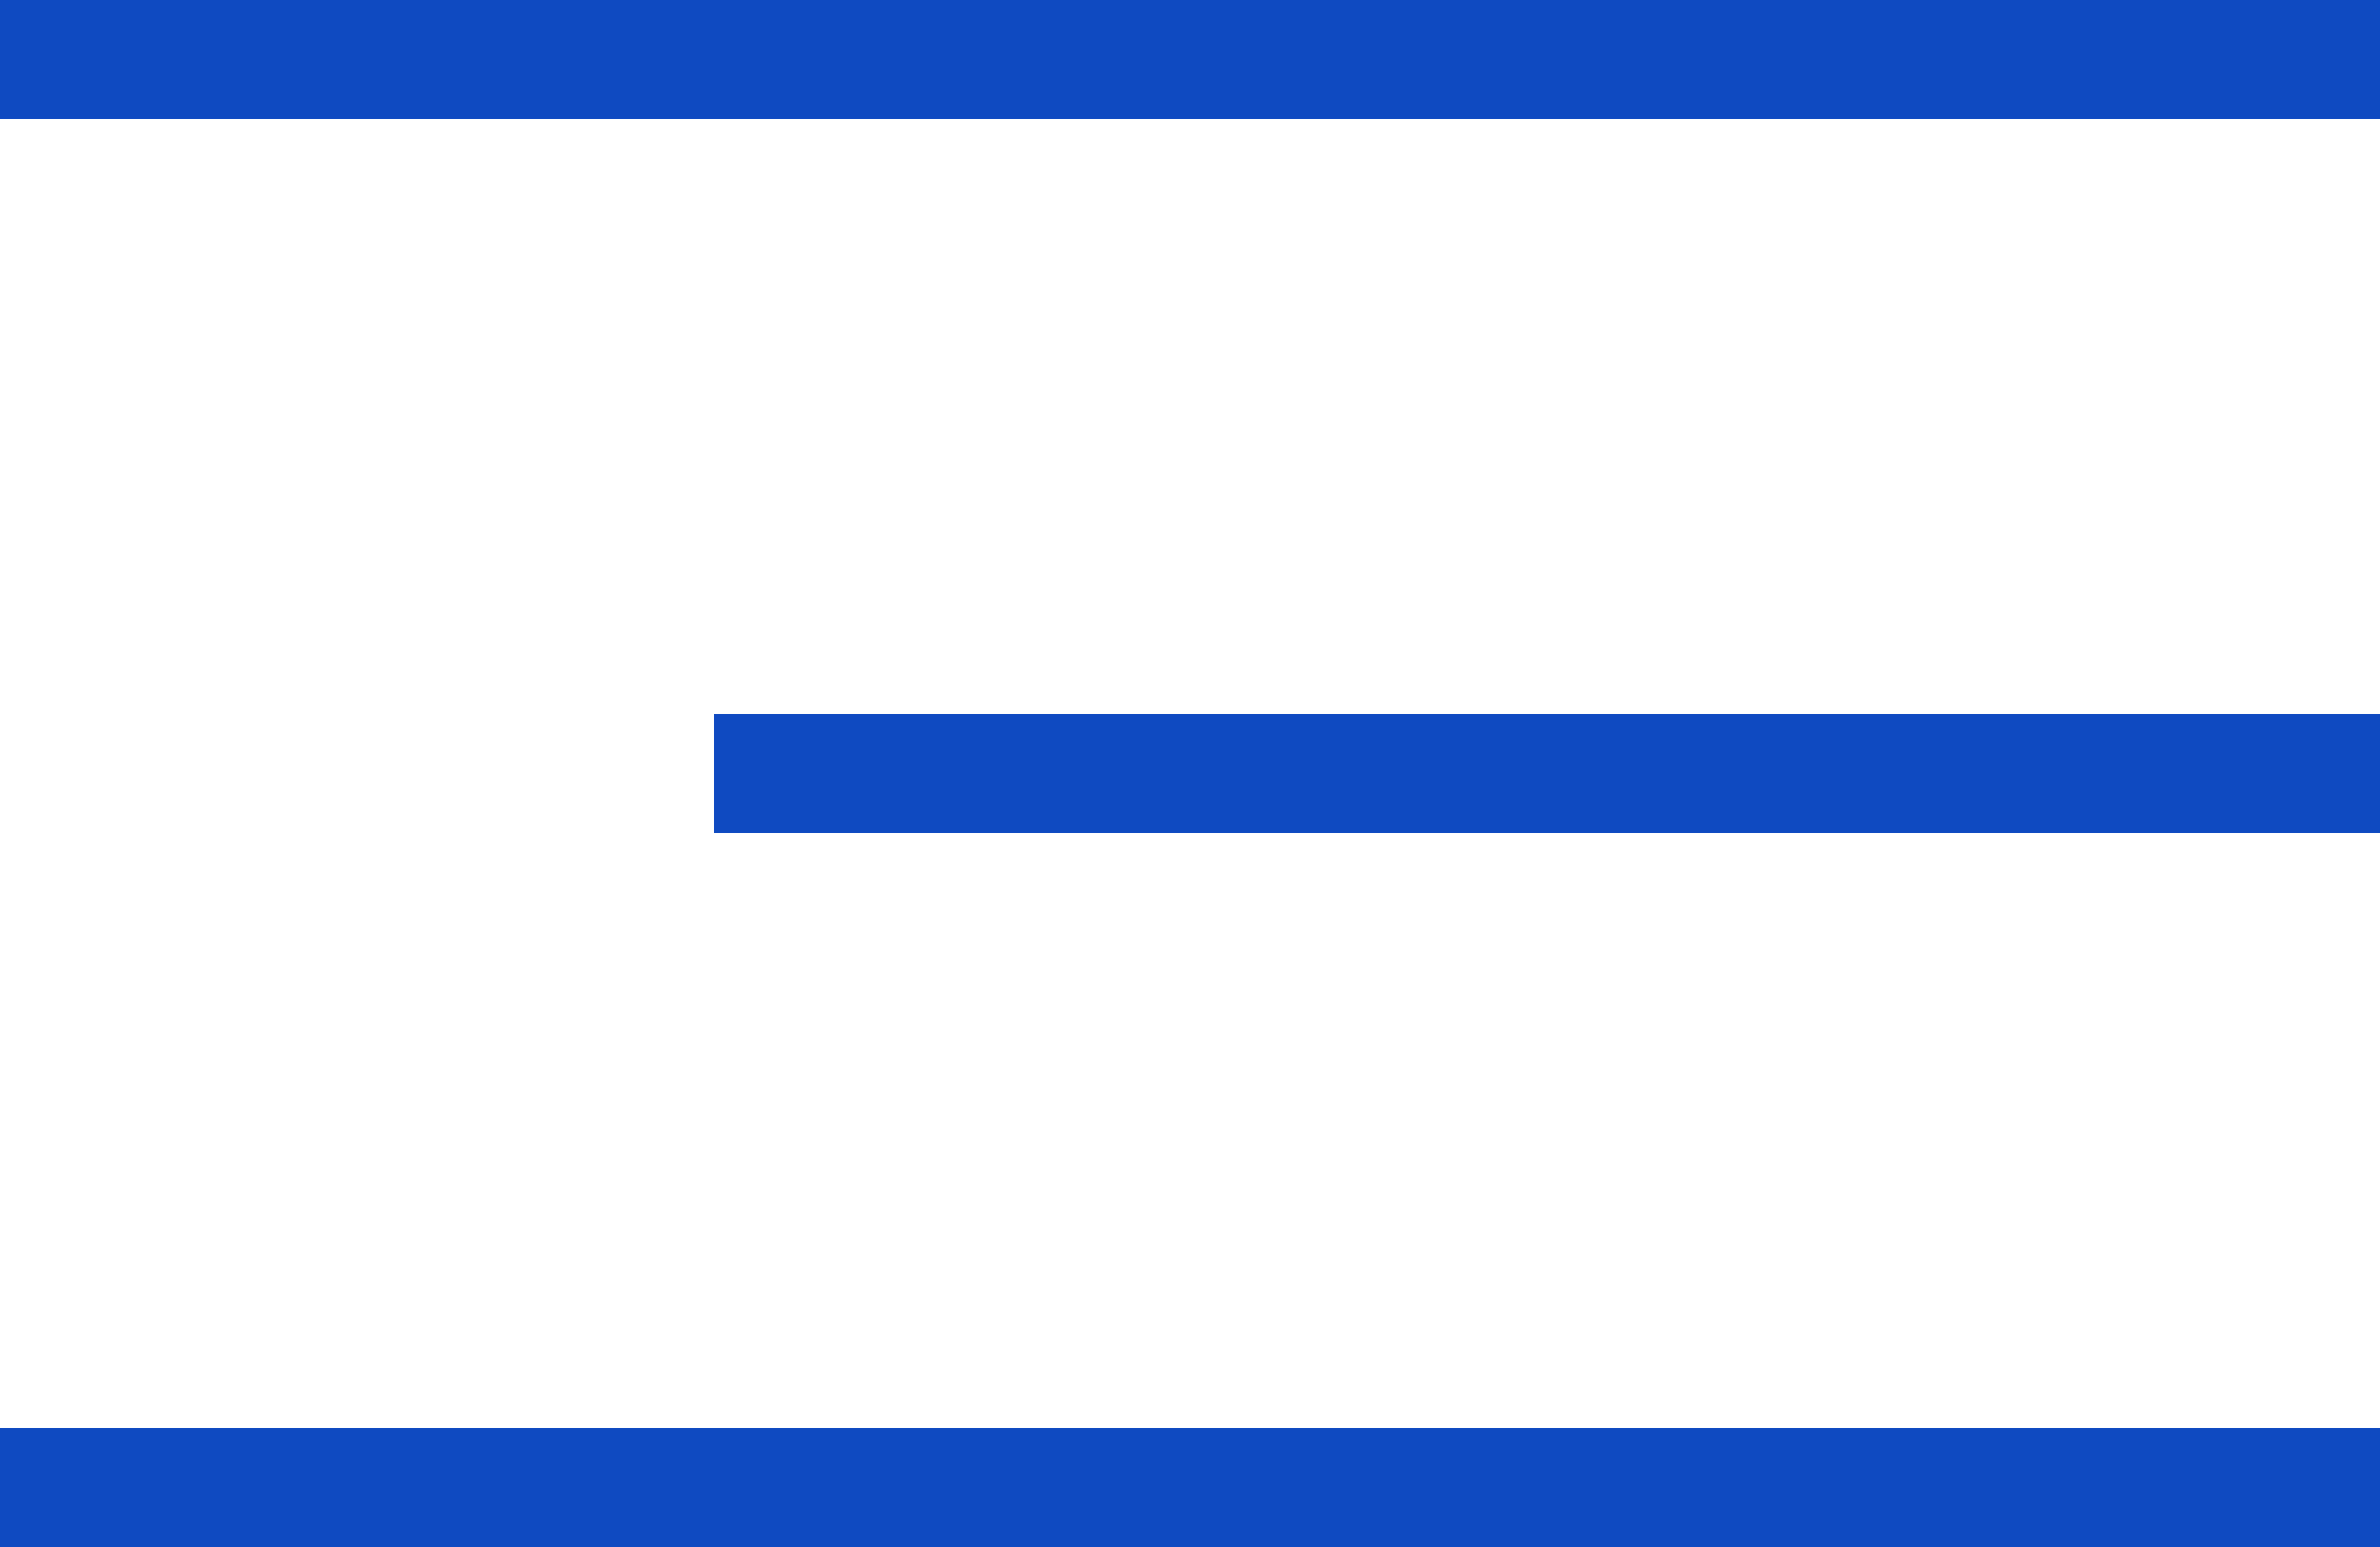
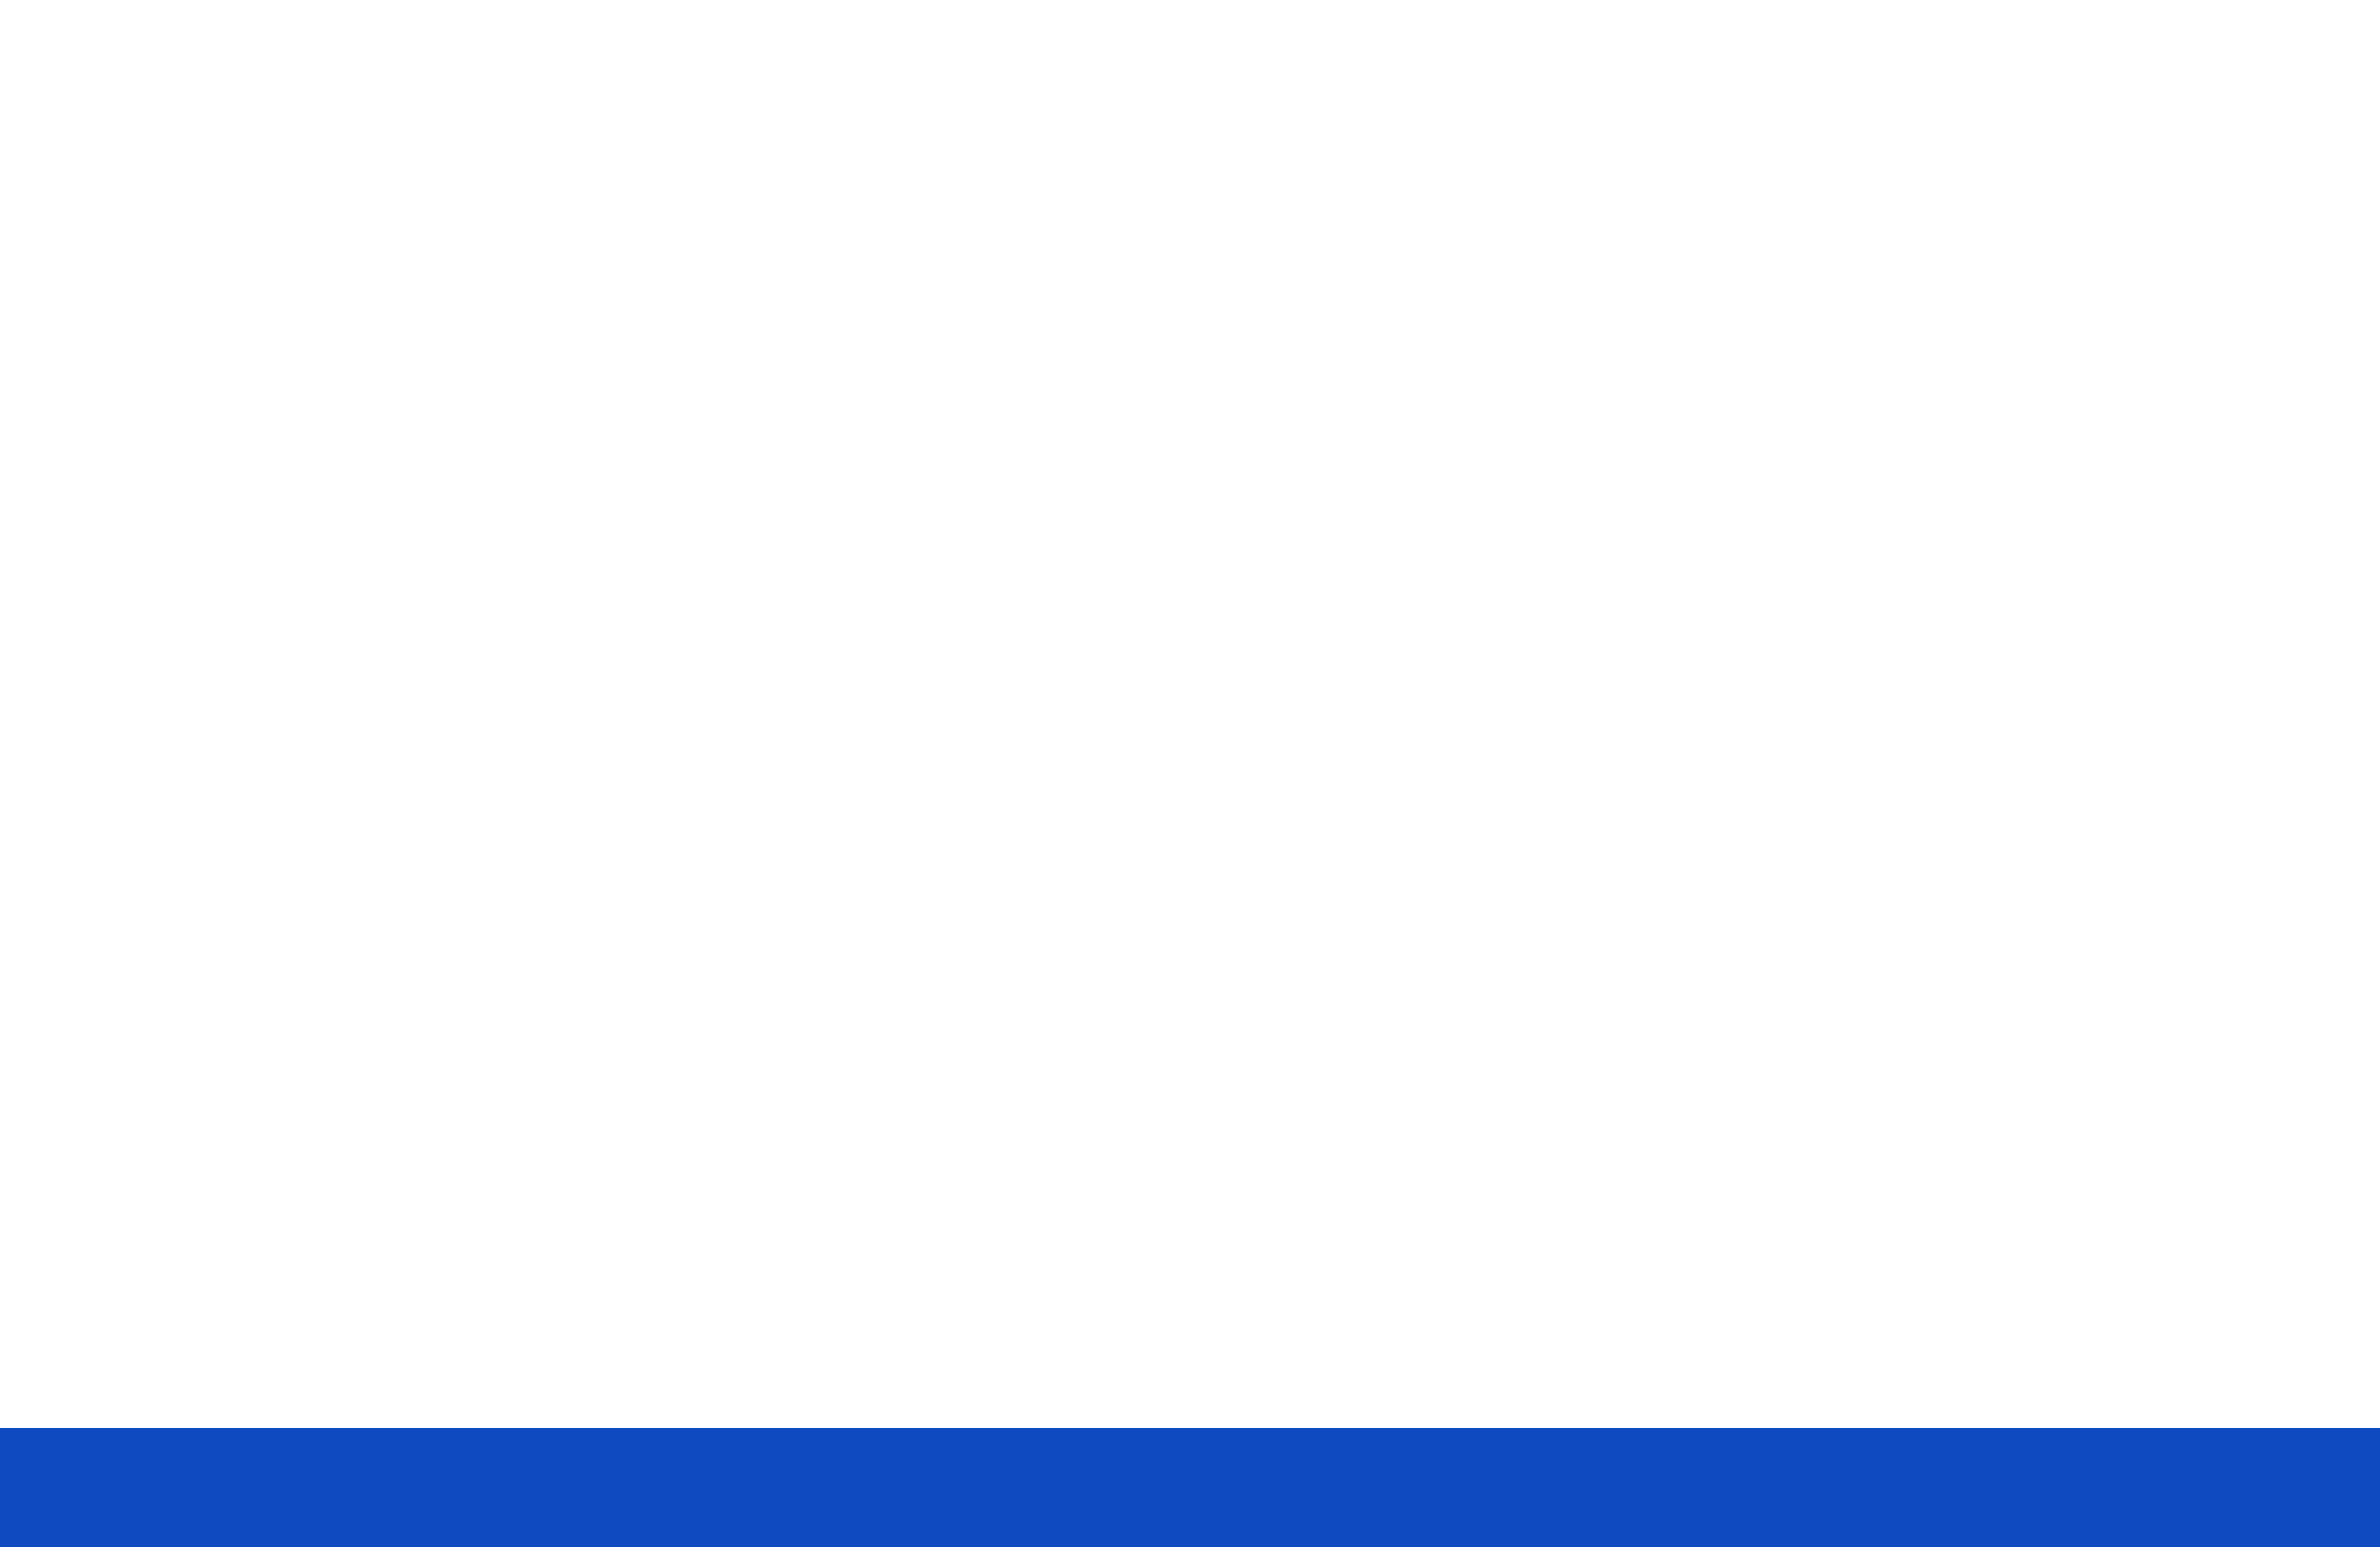
<svg xmlns="http://www.w3.org/2000/svg" width="20" height="13" viewBox="0 0 20 13" fill="none">
-   <line y1="0.5" x2="20" y2="0.5" stroke="#0F4AC1" />
  <line y1="12.5" x2="20" y2="12.5" stroke="#0F4AC1" />
-   <line x1="6" y1="6.5" x2="20" y2="6.5" stroke="#0F4AC1" />
</svg>